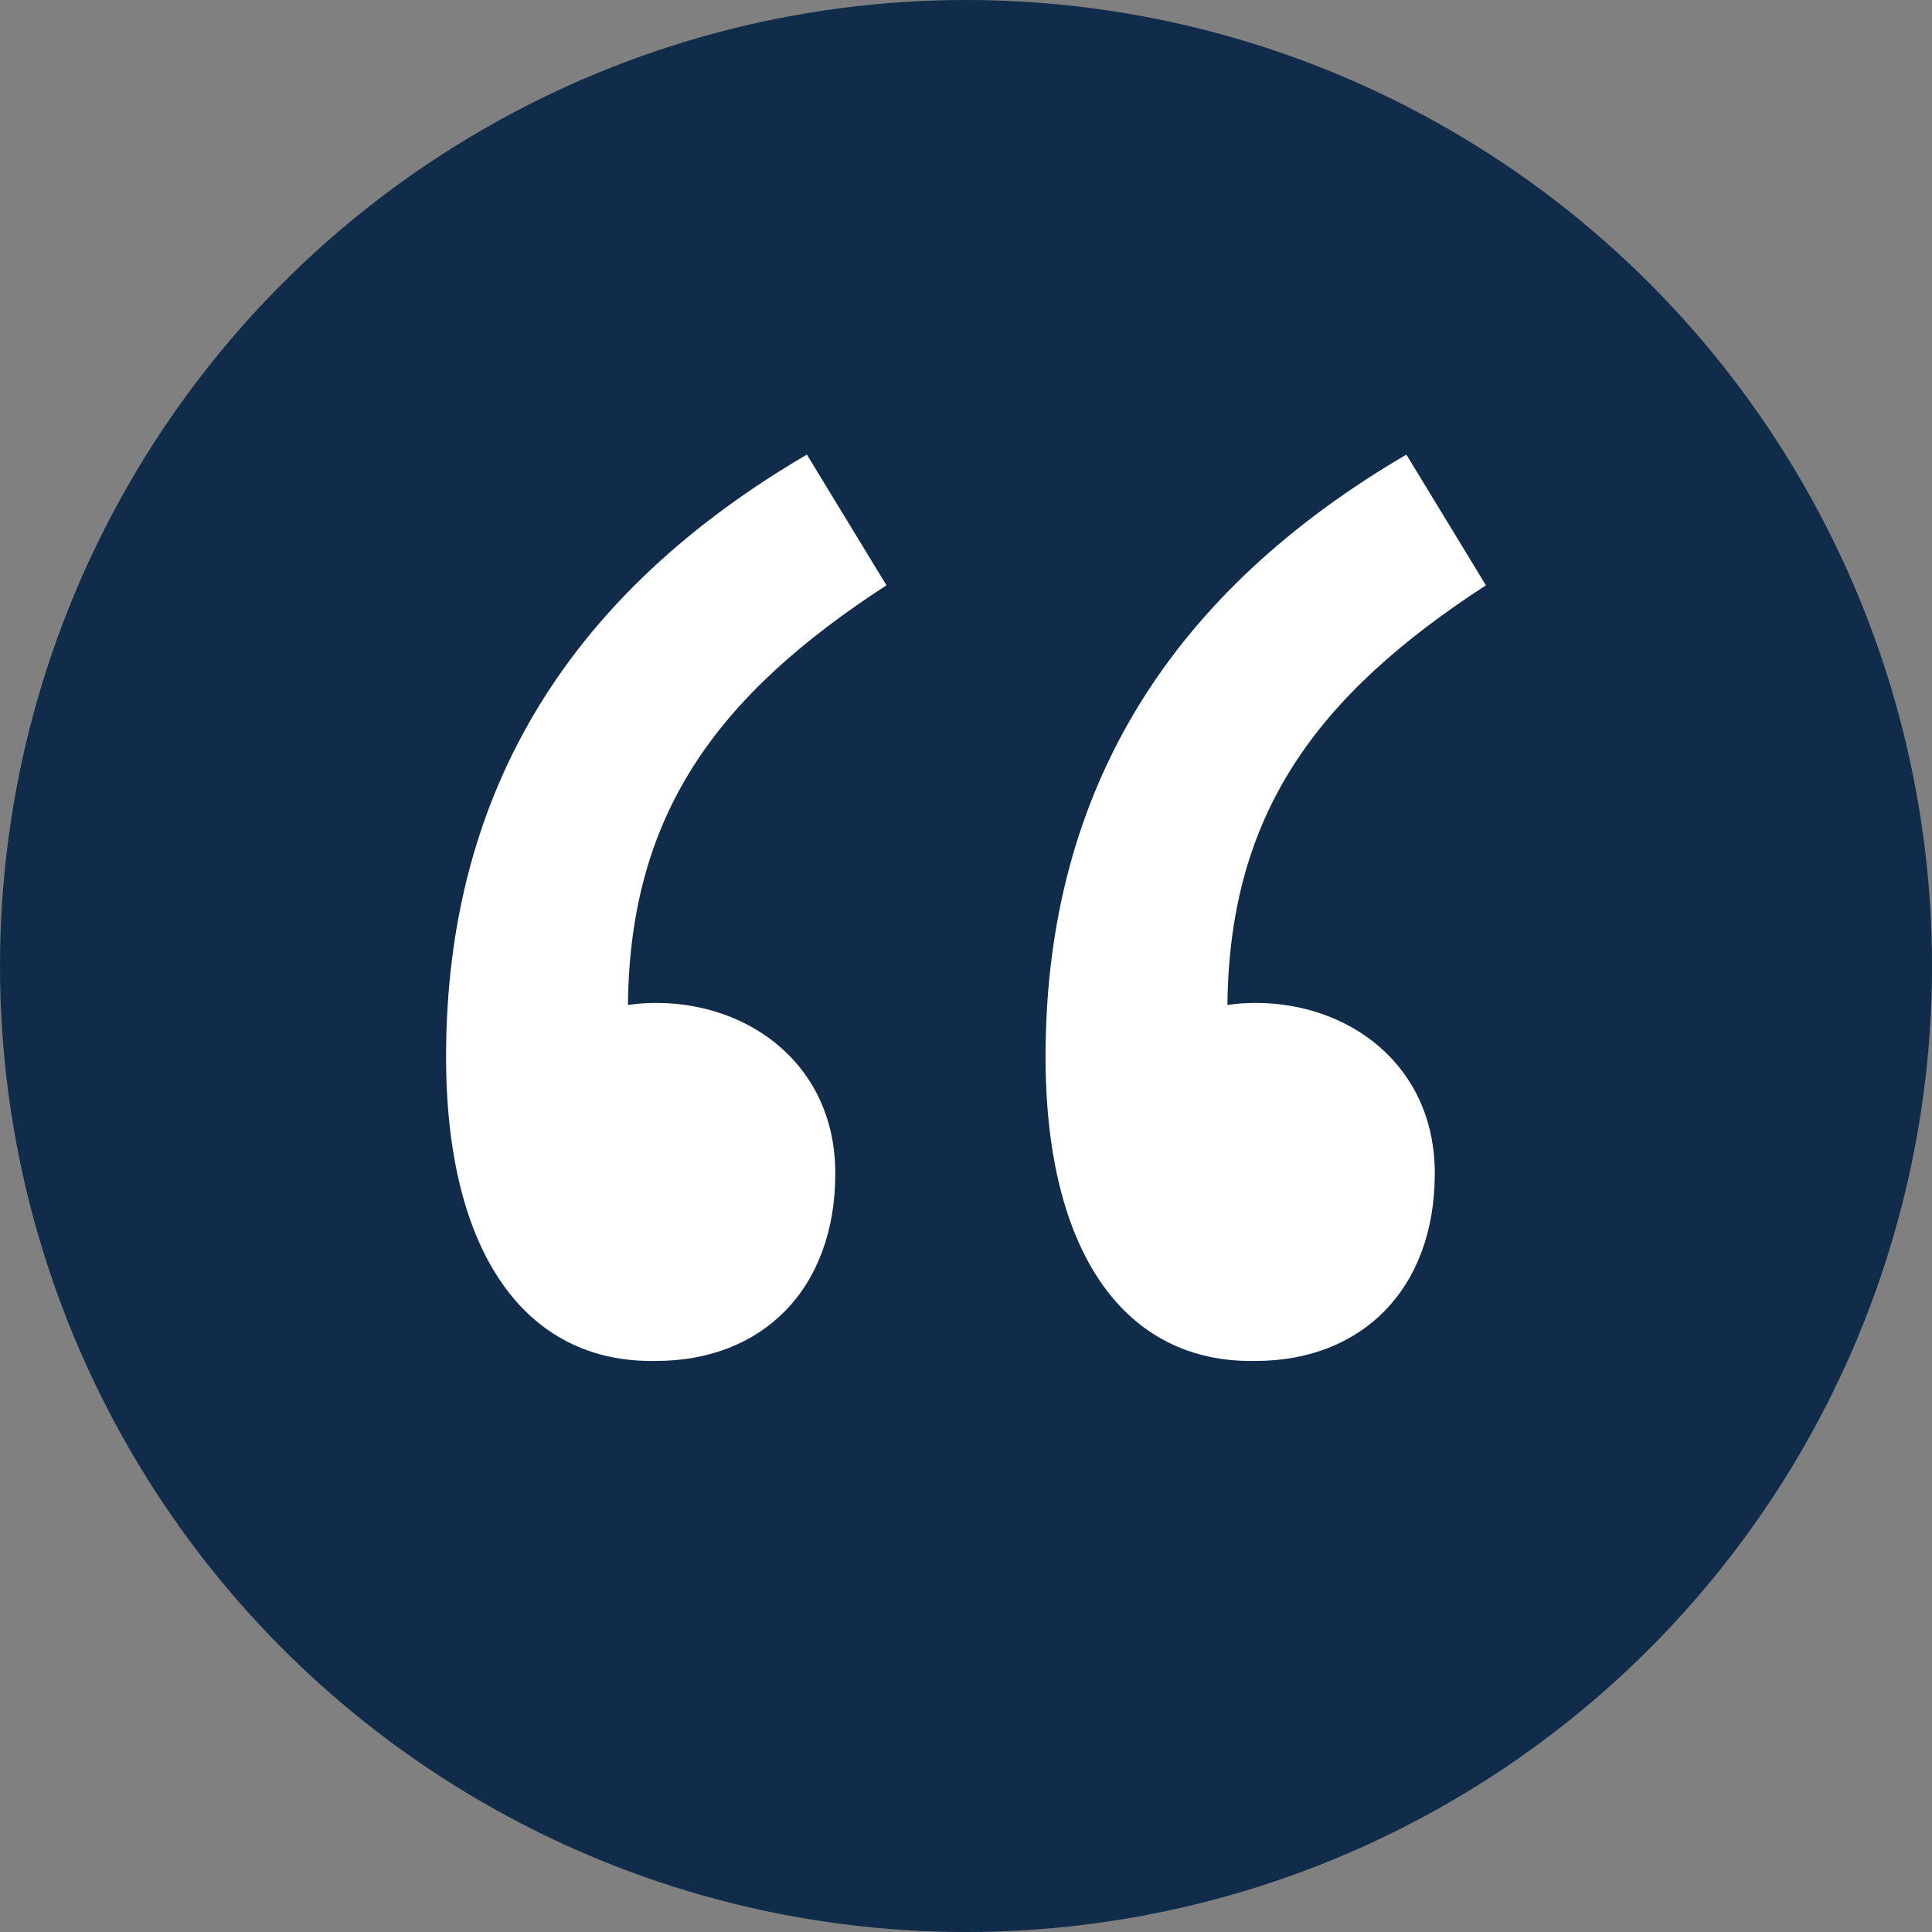
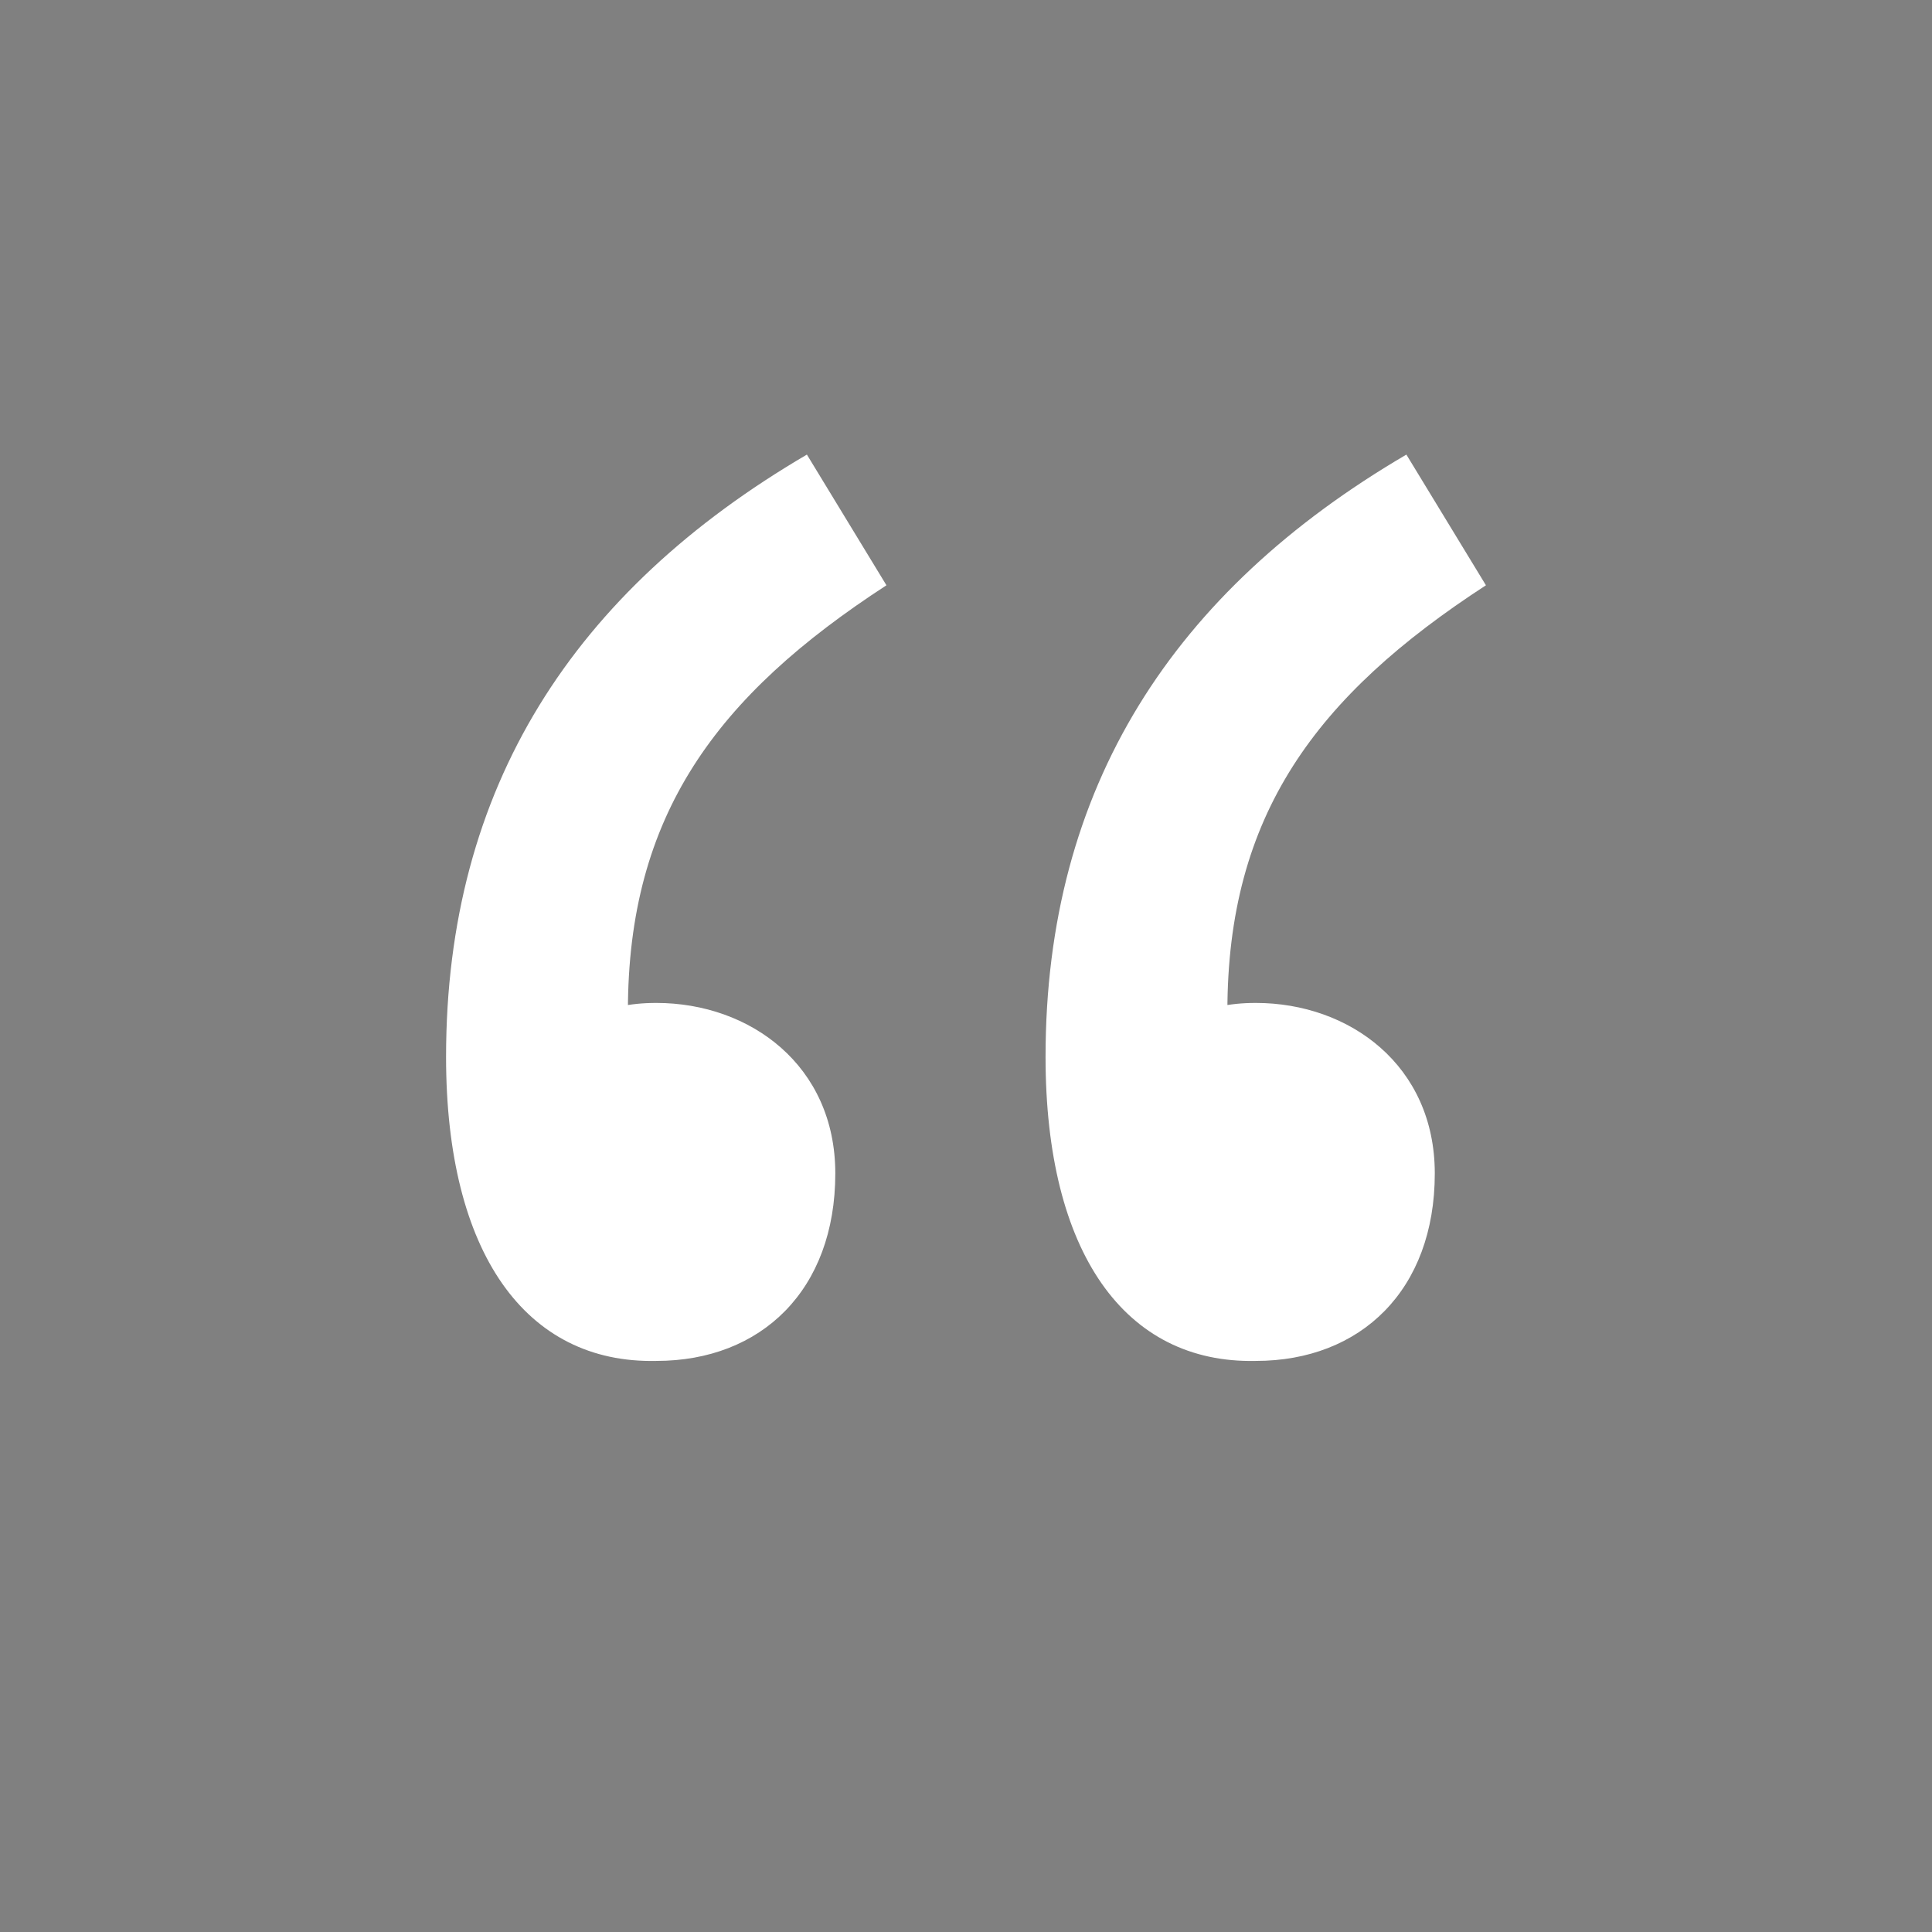
<svg xmlns="http://www.w3.org/2000/svg" version="1.1" id="Layer_1" x="0px" y="0px" viewBox="0 0 68 68" style="enable-background:new 0 0 68 68;" xml:space="preserve">
  <rect x="0" y="0" width="68" height="68" fill="#808080" stroke="none" />
  <style type="text/css">
	.st0{fill:#112C4A;}
	.st1{fill:#FFFFFF;}
</style>
  <g>
-     <circle class="st0" cx="34" cy="34" r="34" />
-   </g>
+     </g>
  <g>
    <path class="st1" d="M15.7,37.2c0-9.5,4.5-16.4,12.7-21.2l2.8,4.6c-6,3.9-9.1,8.1-9.1,15l1.4,7.9l-5-6.1c1.5-1.4,2.7-2.1,4.6-2.1   c3.3,0,6.3,2.2,6.3,6c0,4.1-2.6,6.6-6.3,6.6C18.5,48,15.7,44.1,15.7,37.2z M36.8,37.2c0-9.5,4.5-16.4,12.7-21.2l2.8,4.6   c-6,3.9-9.1,8.1-9.1,15l1.4,7.9l-5-6.1c1.5-1.4,2.7-2.1,4.6-2.1c3.3,0,6.3,2.2,6.3,6c0,4.1-2.6,6.6-6.3,6.6   C39.6,48,36.8,44.1,36.8,37.2z" />
  </g>
</svg>